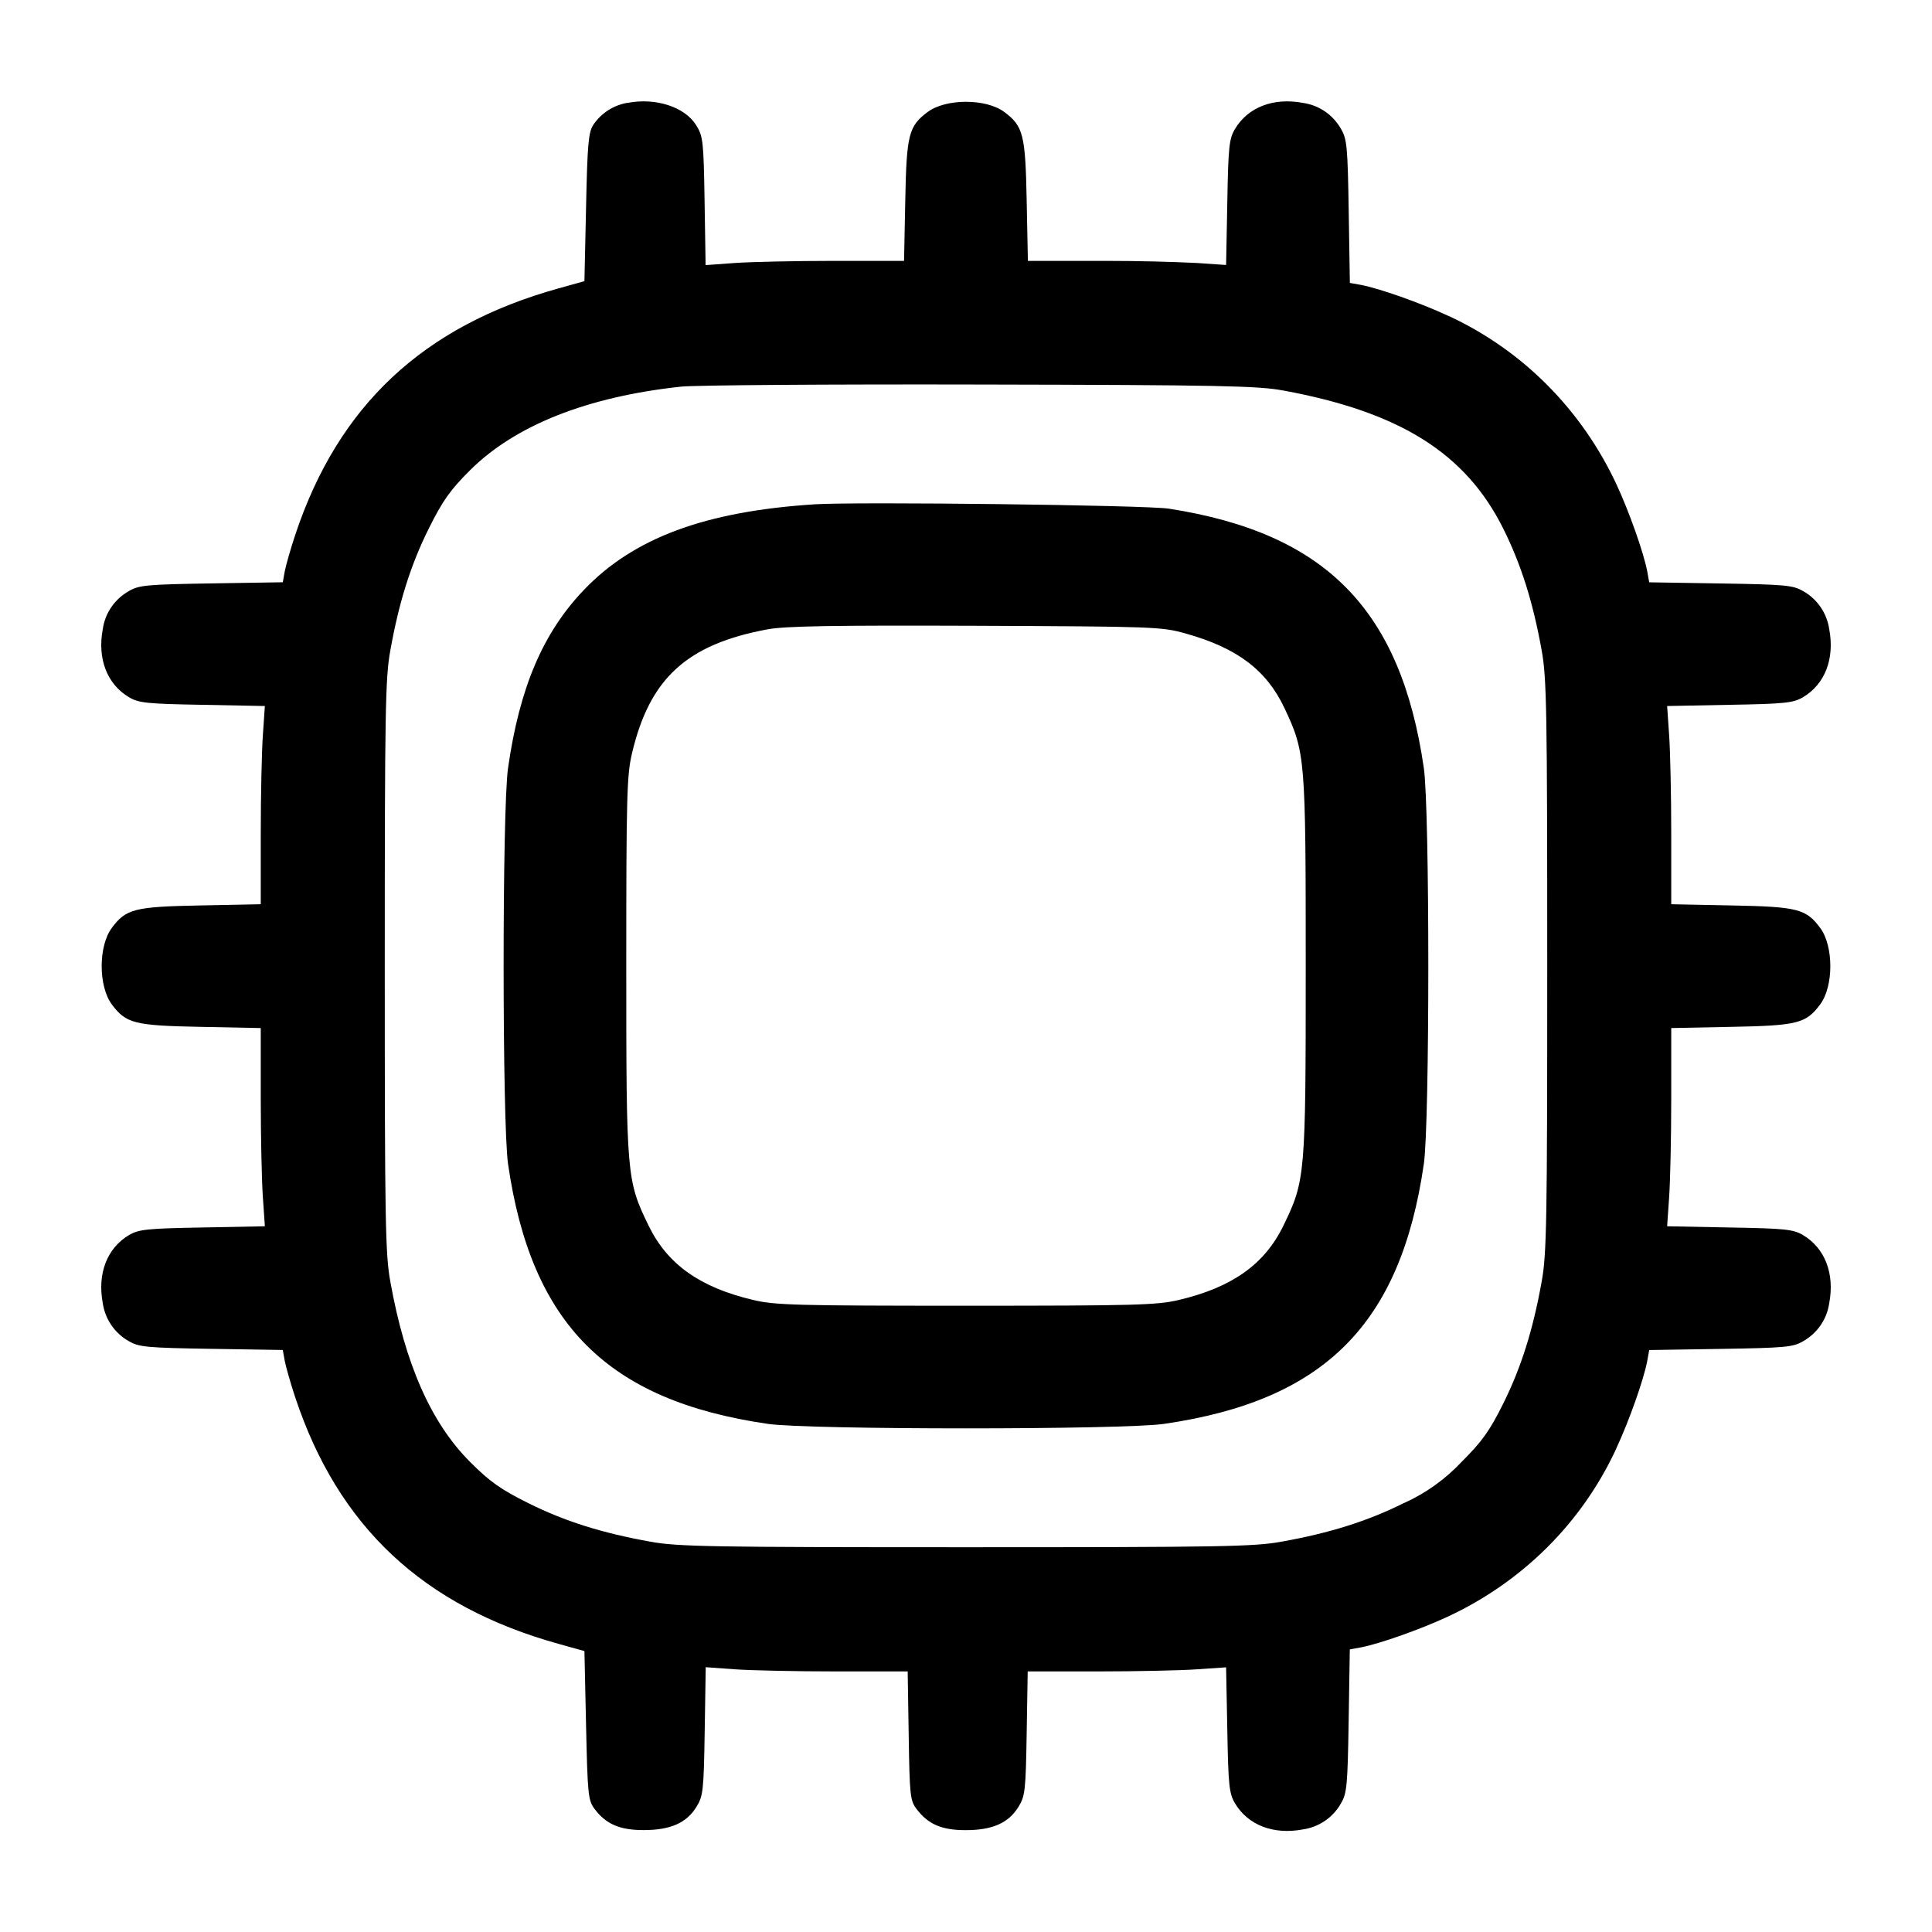
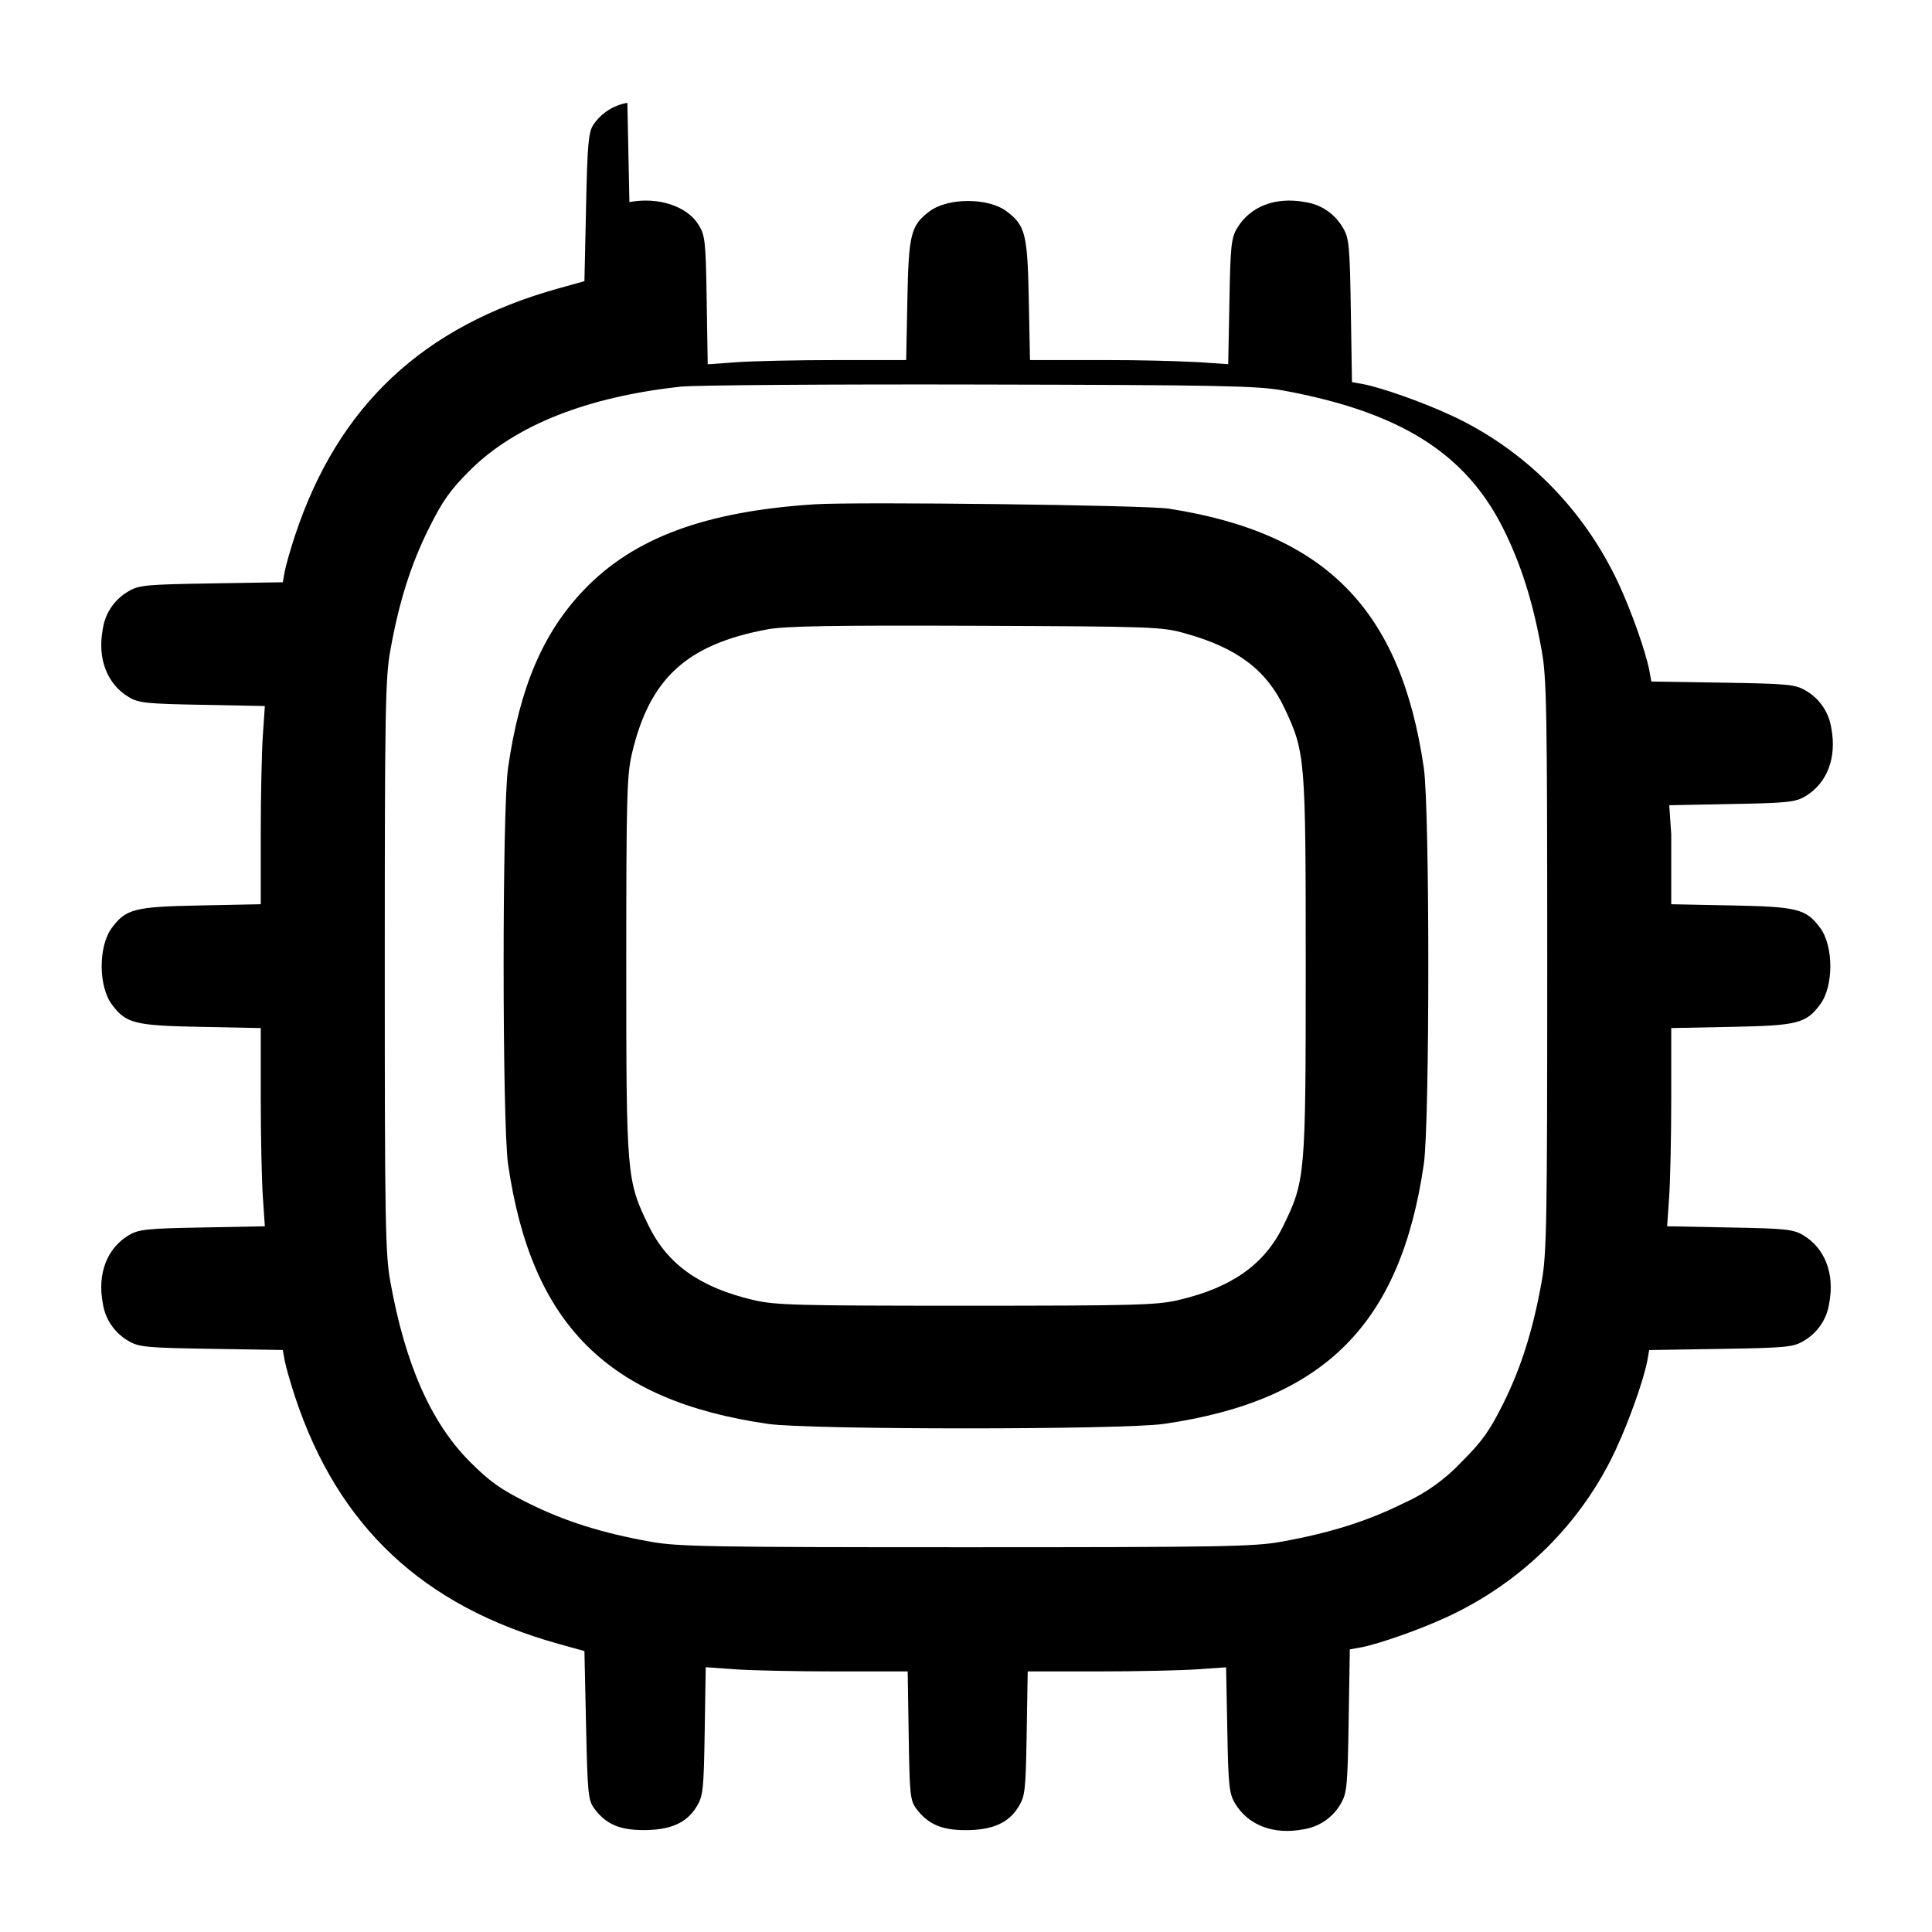
<svg xmlns="http://www.w3.org/2000/svg" version="1.1" width="32" height="32" viewBox="0 0 32 32">
  <title>cpu</title>
-   <path d="M10.391 1.703c-0.235 0.041-0.434 0.174-0.561 0.36l-0.002 0.003c-0.081 0.123-0.099 0.316-0.121 1.367l-0.027 1.224-0.427 0.119c-2.245 0.624-3.653 1.943-4.365 4.089-0.075 0.227-0.151 0.493-0.171 0.595l-0.033 0.184-1.183 0.019c-1.065 0.017-1.199 0.029-1.363 0.125-0.232 0.13-0.396 0.359-0.435 0.629l-0.001 0.005c-0.092 0.489 0.072 0.912 0.436 1.127 0.161 0.095 0.299 0.109 1.216 0.125l1.033 0.020-0.033 0.481c-0.019 0.265-0.035 1.005-0.035 1.643v1.159l-1 0.020c-1.091 0.021-1.232 0.056-1.467 0.372-0.224 0.301-0.224 0.965 0 1.267 0.235 0.316 0.376 0.351 1.467 0.372l1 0.020v1.159c0 0.637 0.016 1.377 0.035 1.643l0.033 0.481-1.033 0.020c-0.917 0.016-1.055 0.031-1.216 0.125-0.364 0.215-0.528 0.637-0.436 1.127 0.040 0.274 0.204 0.503 0.432 0.631l0.004 0.002c0.164 0.096 0.297 0.108 1.363 0.125l1.183 0.019 0.033 0.184c0.020 0.101 0.096 0.368 0.171 0.595 0.712 2.147 2.12 3.465 4.365 4.089l0.427 0.119 0.027 1.231c0.025 1.145 0.035 1.241 0.139 1.381 0.191 0.255 0.417 0.353 0.815 0.353 0.441 0 0.708-0.117 0.872-0.381 0.113-0.183 0.123-0.263 0.139-1.256l0.017-1.061 0.484 0.035c0.267 0.019 1.019 0.035 1.673 0.035h1.188l0.017 1.063c0.015 0.984 0.024 1.075 0.128 1.213 0.191 0.255 0.417 0.353 0.815 0.353 0.441 0 0.708-0.117 0.872-0.381 0.113-0.181 0.123-0.264 0.139-1.221l0.017-1.027h1.161c0.639 0 1.379-0.016 1.644-0.035l0.481-0.033 0.020 1.033c0.016 0.917 0.031 1.055 0.125 1.216 0.215 0.364 0.637 0.528 1.127 0.436 0.274-0.040 0.503-0.204 0.631-0.432l0.002-0.004c0.096-0.164 0.108-0.297 0.125-1.363l0.019-1.183 0.184-0.033c0.307-0.059 0.98-0.296 1.436-0.508 1.242-0.578 2.219-1.555 2.783-2.762l0.015-0.035c0.212-0.456 0.449-1.129 0.508-1.436l0.033-0.184 1.183-0.019c1.065-0.017 1.199-0.029 1.363-0.125 0.232-0.13 0.396-0.359 0.435-0.629l0.001-0.005c0.092-0.489-0.072-0.912-0.436-1.127-0.161-0.095-0.299-0.109-1.216-0.125l-1.033-0.020 0.033-0.481c0.019-0.265 0.035-1.005 0.035-1.643v-1.159l1-0.020c1.091-0.021 1.232-0.056 1.467-0.372 0.224-0.301 0.224-0.965 0-1.267-0.235-0.316-0.376-0.351-1.467-0.372l-1-0.020v-1.159c0-0.637-0.016-1.377-0.035-1.643l-0.033-0.481 1.033-0.020c0.917-0.016 1.055-0.031 1.216-0.125 0.364-0.215 0.528-0.637 0.436-1.127-0.040-0.274-0.204-0.503-0.432-0.631l-0.004-0.002c-0.164-0.096-0.297-0.108-1.363-0.125l-1.183-0.019-0.033-0.184c-0.059-0.307-0.296-0.98-0.508-1.436-0.579-1.242-1.555-2.219-2.762-2.783l-0.035-0.015c-0.456-0.212-1.129-0.449-1.436-0.508l-0.184-0.033-0.019-1.183c-0.017-1.065-0.029-1.199-0.125-1.363-0.13-0.232-0.359-0.396-0.629-0.435l-0.005-0.001c-0.489-0.092-0.912 0.072-1.127 0.436-0.095 0.161-0.109 0.299-0.125 1.216l-0.020 1.033-0.481-0.033c-0.453-0.022-0.983-0.035-1.517-0.035-0.044 0-0.089 0-0.133 0l0.007-0h-1.159l-0.020-1c-0.021-1.091-0.056-1.232-0.372-1.467-0.301-0.224-0.965-0.224-1.267 0-0.316 0.235-0.351 0.376-0.372 1.467l-0.020 1h-1.159c-0.637 0-1.377 0.016-1.644 0.035l-0.484 0.035-0.017-1.061c-0.016-0.993-0.025-1.073-0.139-1.256-0.189-0.304-0.673-0.461-1.141-0.369zM21.255 6.468c1.935 0.356 3.021 1.039 3.644 2.288 0.296 0.595 0.492 1.215 0.636 2.017 0.083 0.453 0.092 1.003 0.092 5.227s-0.009 4.773-0.092 5.227c-0.144 0.803-0.34 1.423-0.636 2.019-0.225 0.452-0.349 0.627-0.688 0.965-0.267 0.285-0.588 0.517-0.947 0.68l-0.019 0.008c-0.596 0.296-1.216 0.492-2.019 0.636-0.453 0.083-1.003 0.092-5.227 0.092s-4.773-0.009-5.227-0.092c-0.805-0.144-1.424-0.34-2.025-0.64-0.455-0.227-0.632-0.352-0.961-0.681-0.645-0.645-1.075-1.616-1.321-2.987-0.083-0.453-0.092-1.003-0.092-5.227s0.009-4.773 0.092-5.227c0.144-0.805 0.34-1.424 0.64-2.025 0.228-0.457 0.351-0.631 0.681-0.96 0.748-0.744 1.941-1.217 3.493-1.384 0.235-0.025 2.467-0.041 4.96-0.035 3.968 0.008 4.593 0.021 5.015 0.099zM13.493 8.353c-1.811 0.116-2.997 0.556-3.819 1.415-0.681 0.711-1.068 1.619-1.259 2.952-0.099 0.68-0.097 5.887 0 6.56 0.385 2.655 1.649 3.919 4.304 4.304 0.677 0.099 5.883 0.099 6.56 0 2.655-0.385 3.919-1.649 4.304-4.304 0.099-0.677 0.099-5.883 0-6.56-0.381-2.625-1.627-3.892-4.224-4.295-0.377-0.059-5.165-0.117-5.867-0.072zM19.635 10.492c0.859 0.24 1.343 0.607 1.641 1.239 0.344 0.731 0.351 0.817 0.351 4.269 0 3.477-0.007 3.552-0.369 4.299-0.312 0.643-0.851 1.025-1.735 1.233-0.361 0.085-0.723 0.095-3.523 0.095s-3.161-0.009-3.523-0.095c-0.884-0.208-1.423-0.591-1.735-1.233-0.363-0.747-0.369-0.821-0.369-4.299 0-2.8 0.009-3.161 0.095-3.523 0.292-1.241 0.908-1.805 2.244-2.053 0.293-0.055 1.091-0.068 3.448-0.059 2.953 0.012 3.081 0.016 3.475 0.127z" />
+   <path d="M10.391 1.703c-0.235 0.041-0.434 0.174-0.561 0.36l-0.002 0.003c-0.081 0.123-0.099 0.316-0.121 1.367l-0.027 1.224-0.427 0.119c-2.245 0.624-3.653 1.943-4.365 4.089-0.075 0.227-0.151 0.493-0.171 0.595l-0.033 0.184-1.183 0.019c-1.065 0.017-1.199 0.029-1.363 0.125-0.232 0.13-0.396 0.359-0.435 0.629l-0.001 0.005c-0.092 0.489 0.072 0.912 0.436 1.127 0.161 0.095 0.299 0.109 1.216 0.125l1.033 0.020-0.033 0.481c-0.019 0.265-0.035 1.005-0.035 1.643v1.159l-1 0.020c-1.091 0.021-1.232 0.056-1.467 0.372-0.224 0.301-0.224 0.965 0 1.267 0.235 0.316 0.376 0.351 1.467 0.372l1 0.020v1.159c0 0.637 0.016 1.377 0.035 1.643l0.033 0.481-1.033 0.020c-0.917 0.016-1.055 0.031-1.216 0.125-0.364 0.215-0.528 0.637-0.436 1.127 0.040 0.274 0.204 0.503 0.432 0.631l0.004 0.002c0.164 0.096 0.297 0.108 1.363 0.125l1.183 0.019 0.033 0.184c0.020 0.101 0.096 0.368 0.171 0.595 0.712 2.147 2.12 3.465 4.365 4.089l0.427 0.119 0.027 1.231c0.025 1.145 0.035 1.241 0.139 1.381 0.191 0.255 0.417 0.353 0.815 0.353 0.441 0 0.708-0.117 0.872-0.381 0.113-0.183 0.123-0.263 0.139-1.256l0.017-1.061 0.484 0.035c0.267 0.019 1.019 0.035 1.673 0.035h1.188l0.017 1.063c0.015 0.984 0.024 1.075 0.128 1.213 0.191 0.255 0.417 0.353 0.815 0.353 0.441 0 0.708-0.117 0.872-0.381 0.113-0.181 0.123-0.264 0.139-1.221l0.017-1.027h1.161c0.639 0 1.379-0.016 1.644-0.035l0.481-0.033 0.020 1.033c0.016 0.917 0.031 1.055 0.125 1.216 0.215 0.364 0.637 0.528 1.127 0.436 0.274-0.040 0.503-0.204 0.631-0.432l0.002-0.004c0.096-0.164 0.108-0.297 0.125-1.363l0.019-1.183 0.184-0.033c0.307-0.059 0.98-0.296 1.436-0.508 1.242-0.578 2.219-1.555 2.783-2.762l0.015-0.035c0.212-0.456 0.449-1.129 0.508-1.436l0.033-0.184 1.183-0.019c1.065-0.017 1.199-0.029 1.363-0.125 0.232-0.13 0.396-0.359 0.435-0.629l0.001-0.005c0.092-0.489-0.072-0.912-0.436-1.127-0.161-0.095-0.299-0.109-1.216-0.125l-1.033-0.020 0.033-0.481c0.019-0.265 0.035-1.005 0.035-1.643v-1.159l1-0.020c1.091-0.021 1.232-0.056 1.467-0.372 0.224-0.301 0.224-0.965 0-1.267-0.235-0.316-0.376-0.351-1.467-0.372l-1-0.020v-1.159l-0.033-0.481 1.033-0.020c0.917-0.016 1.055-0.031 1.216-0.125 0.364-0.215 0.528-0.637 0.436-1.127-0.040-0.274-0.204-0.503-0.432-0.631l-0.004-0.002c-0.164-0.096-0.297-0.108-1.363-0.125l-1.183-0.019-0.033-0.184c-0.059-0.307-0.296-0.98-0.508-1.436-0.579-1.242-1.555-2.219-2.762-2.783l-0.035-0.015c-0.456-0.212-1.129-0.449-1.436-0.508l-0.184-0.033-0.019-1.183c-0.017-1.065-0.029-1.199-0.125-1.363-0.13-0.232-0.359-0.396-0.629-0.435l-0.005-0.001c-0.489-0.092-0.912 0.072-1.127 0.436-0.095 0.161-0.109 0.299-0.125 1.216l-0.020 1.033-0.481-0.033c-0.453-0.022-0.983-0.035-1.517-0.035-0.044 0-0.089 0-0.133 0l0.007-0h-1.159l-0.020-1c-0.021-1.091-0.056-1.232-0.372-1.467-0.301-0.224-0.965-0.224-1.267 0-0.316 0.235-0.351 0.376-0.372 1.467l-0.020 1h-1.159c-0.637 0-1.377 0.016-1.644 0.035l-0.484 0.035-0.017-1.061c-0.016-0.993-0.025-1.073-0.139-1.256-0.189-0.304-0.673-0.461-1.141-0.369zM21.255 6.468c1.935 0.356 3.021 1.039 3.644 2.288 0.296 0.595 0.492 1.215 0.636 2.017 0.083 0.453 0.092 1.003 0.092 5.227s-0.009 4.773-0.092 5.227c-0.144 0.803-0.34 1.423-0.636 2.019-0.225 0.452-0.349 0.627-0.688 0.965-0.267 0.285-0.588 0.517-0.947 0.68l-0.019 0.008c-0.596 0.296-1.216 0.492-2.019 0.636-0.453 0.083-1.003 0.092-5.227 0.092s-4.773-0.009-5.227-0.092c-0.805-0.144-1.424-0.34-2.025-0.64-0.455-0.227-0.632-0.352-0.961-0.681-0.645-0.645-1.075-1.616-1.321-2.987-0.083-0.453-0.092-1.003-0.092-5.227s0.009-4.773 0.092-5.227c0.144-0.805 0.34-1.424 0.64-2.025 0.228-0.457 0.351-0.631 0.681-0.96 0.748-0.744 1.941-1.217 3.493-1.384 0.235-0.025 2.467-0.041 4.96-0.035 3.968 0.008 4.593 0.021 5.015 0.099zM13.493 8.353c-1.811 0.116-2.997 0.556-3.819 1.415-0.681 0.711-1.068 1.619-1.259 2.952-0.099 0.68-0.097 5.887 0 6.56 0.385 2.655 1.649 3.919 4.304 4.304 0.677 0.099 5.883 0.099 6.56 0 2.655-0.385 3.919-1.649 4.304-4.304 0.099-0.677 0.099-5.883 0-6.56-0.381-2.625-1.627-3.892-4.224-4.295-0.377-0.059-5.165-0.117-5.867-0.072zM19.635 10.492c0.859 0.24 1.343 0.607 1.641 1.239 0.344 0.731 0.351 0.817 0.351 4.269 0 3.477-0.007 3.552-0.369 4.299-0.312 0.643-0.851 1.025-1.735 1.233-0.361 0.085-0.723 0.095-3.523 0.095s-3.161-0.009-3.523-0.095c-0.884-0.208-1.423-0.591-1.735-1.233-0.363-0.747-0.369-0.821-0.369-4.299 0-2.8 0.009-3.161 0.095-3.523 0.292-1.241 0.908-1.805 2.244-2.053 0.293-0.055 1.091-0.068 3.448-0.059 2.953 0.012 3.081 0.016 3.475 0.127z" />
</svg>